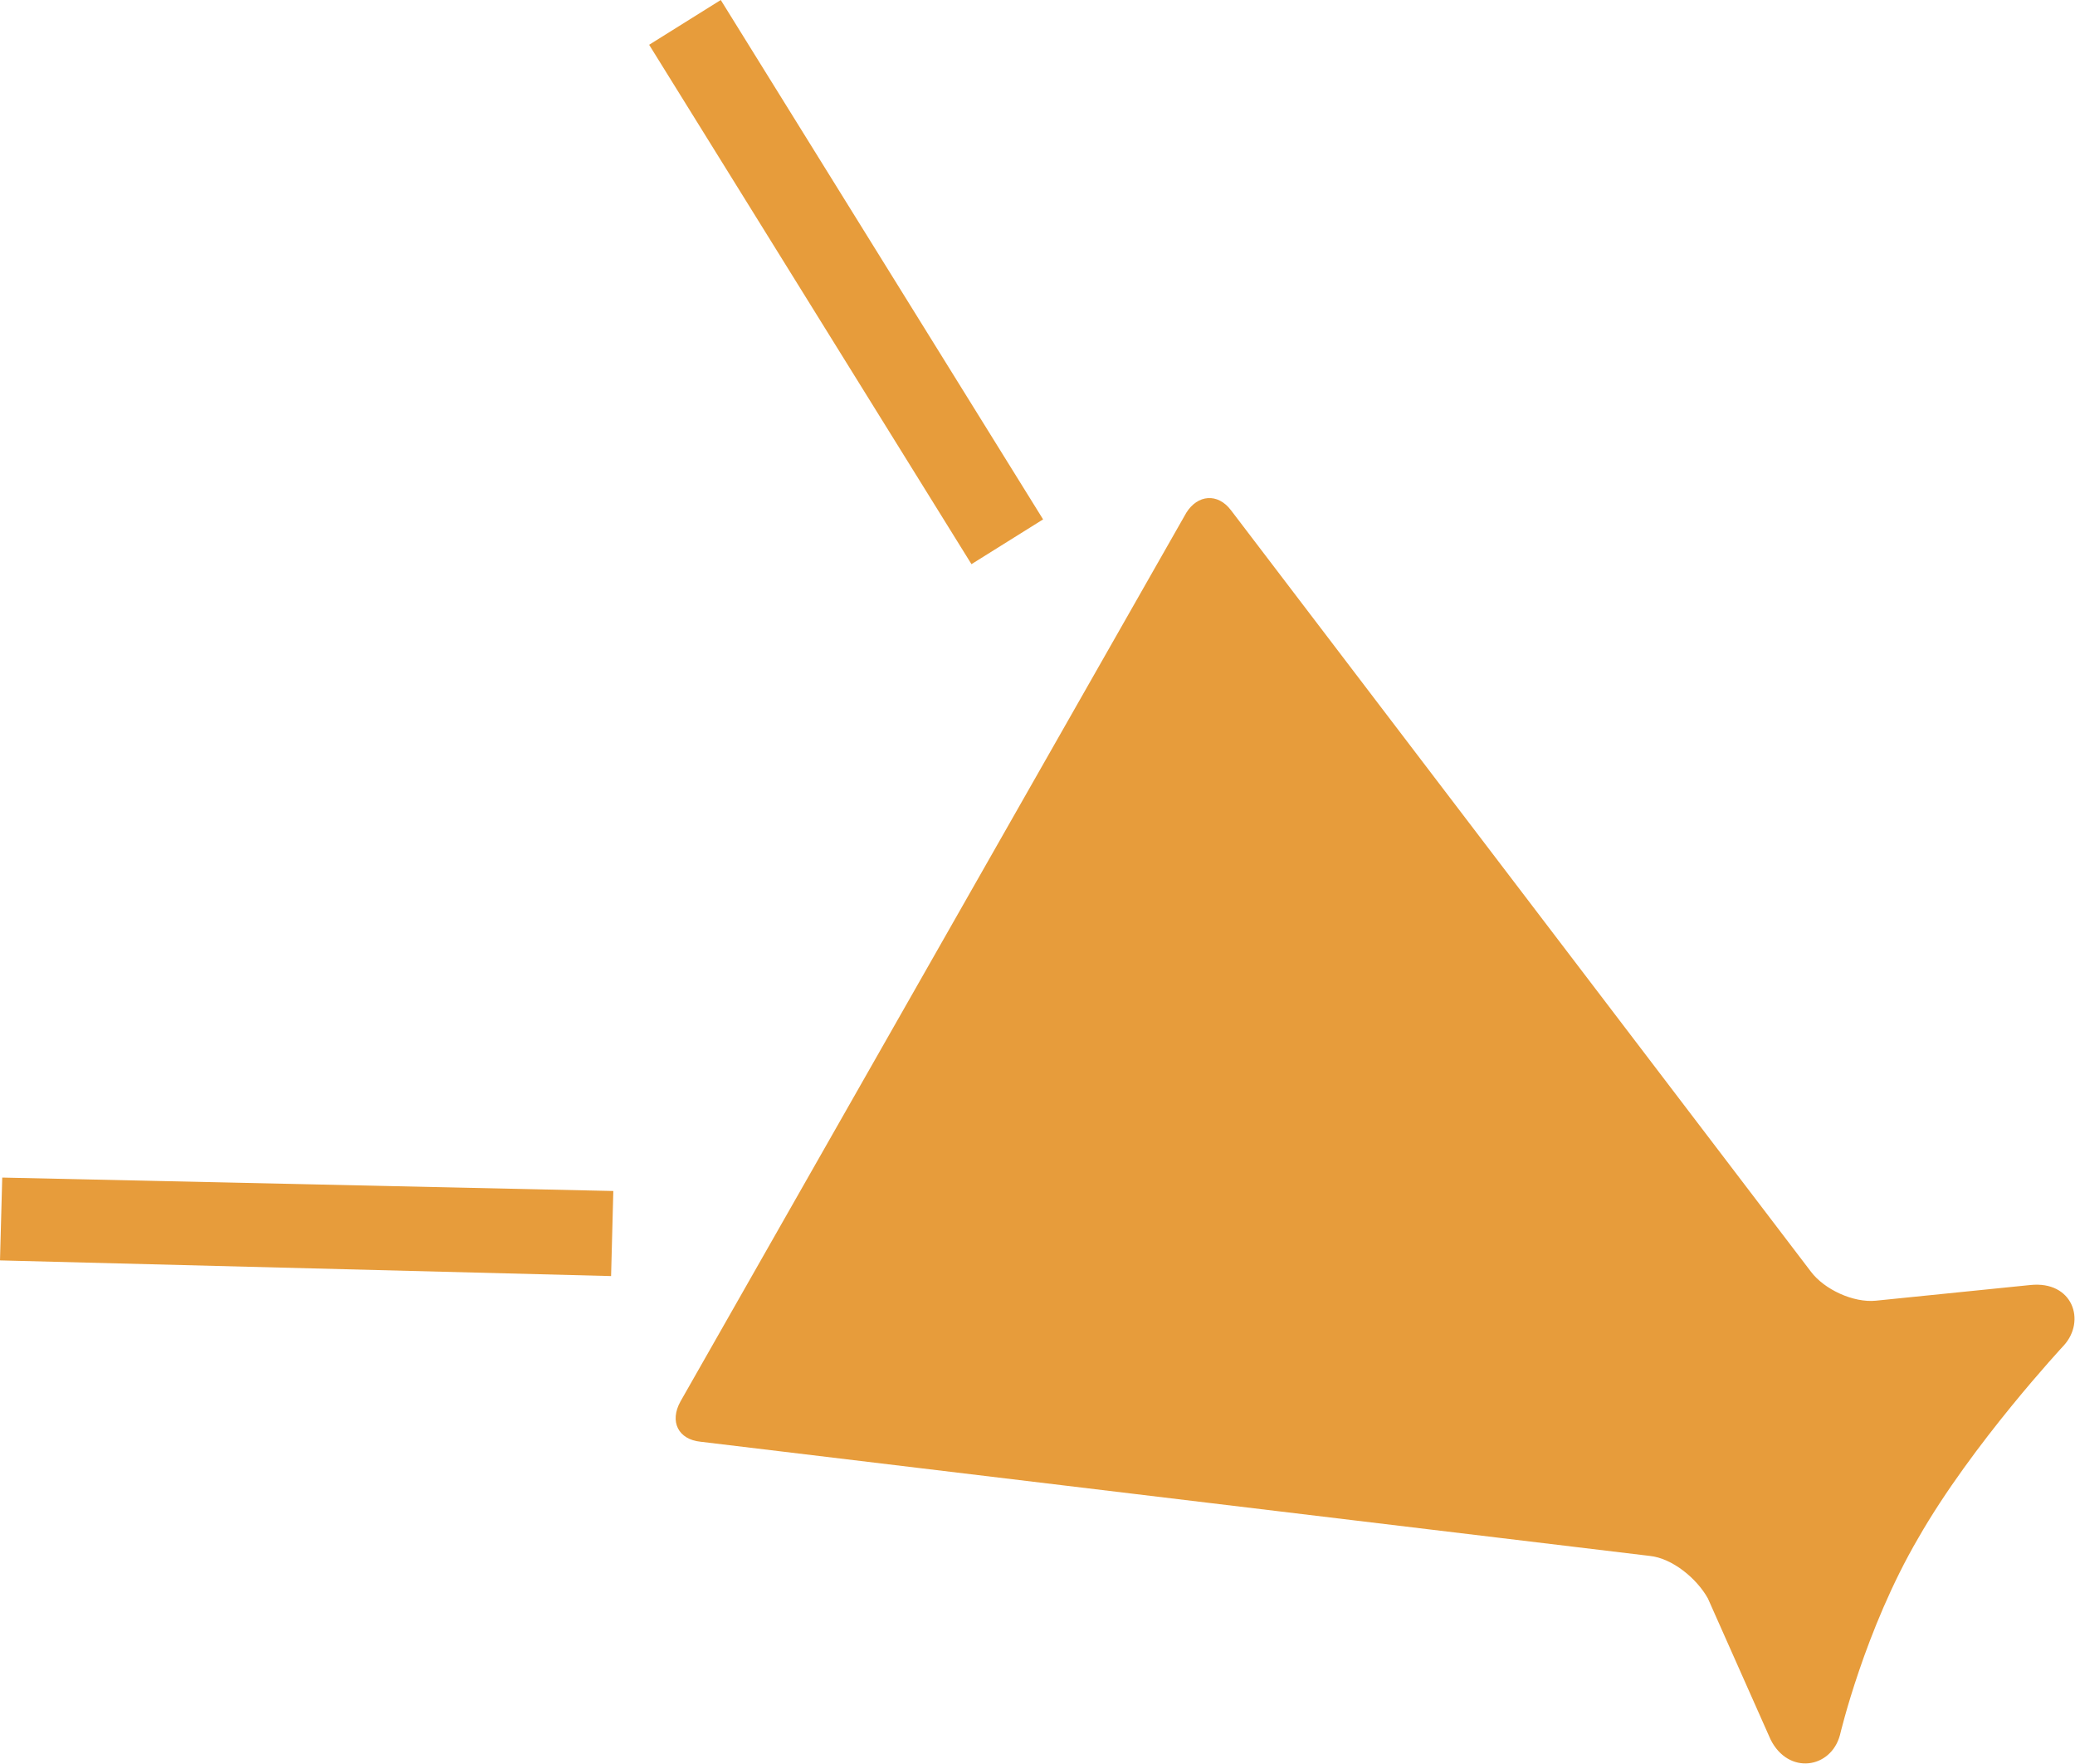
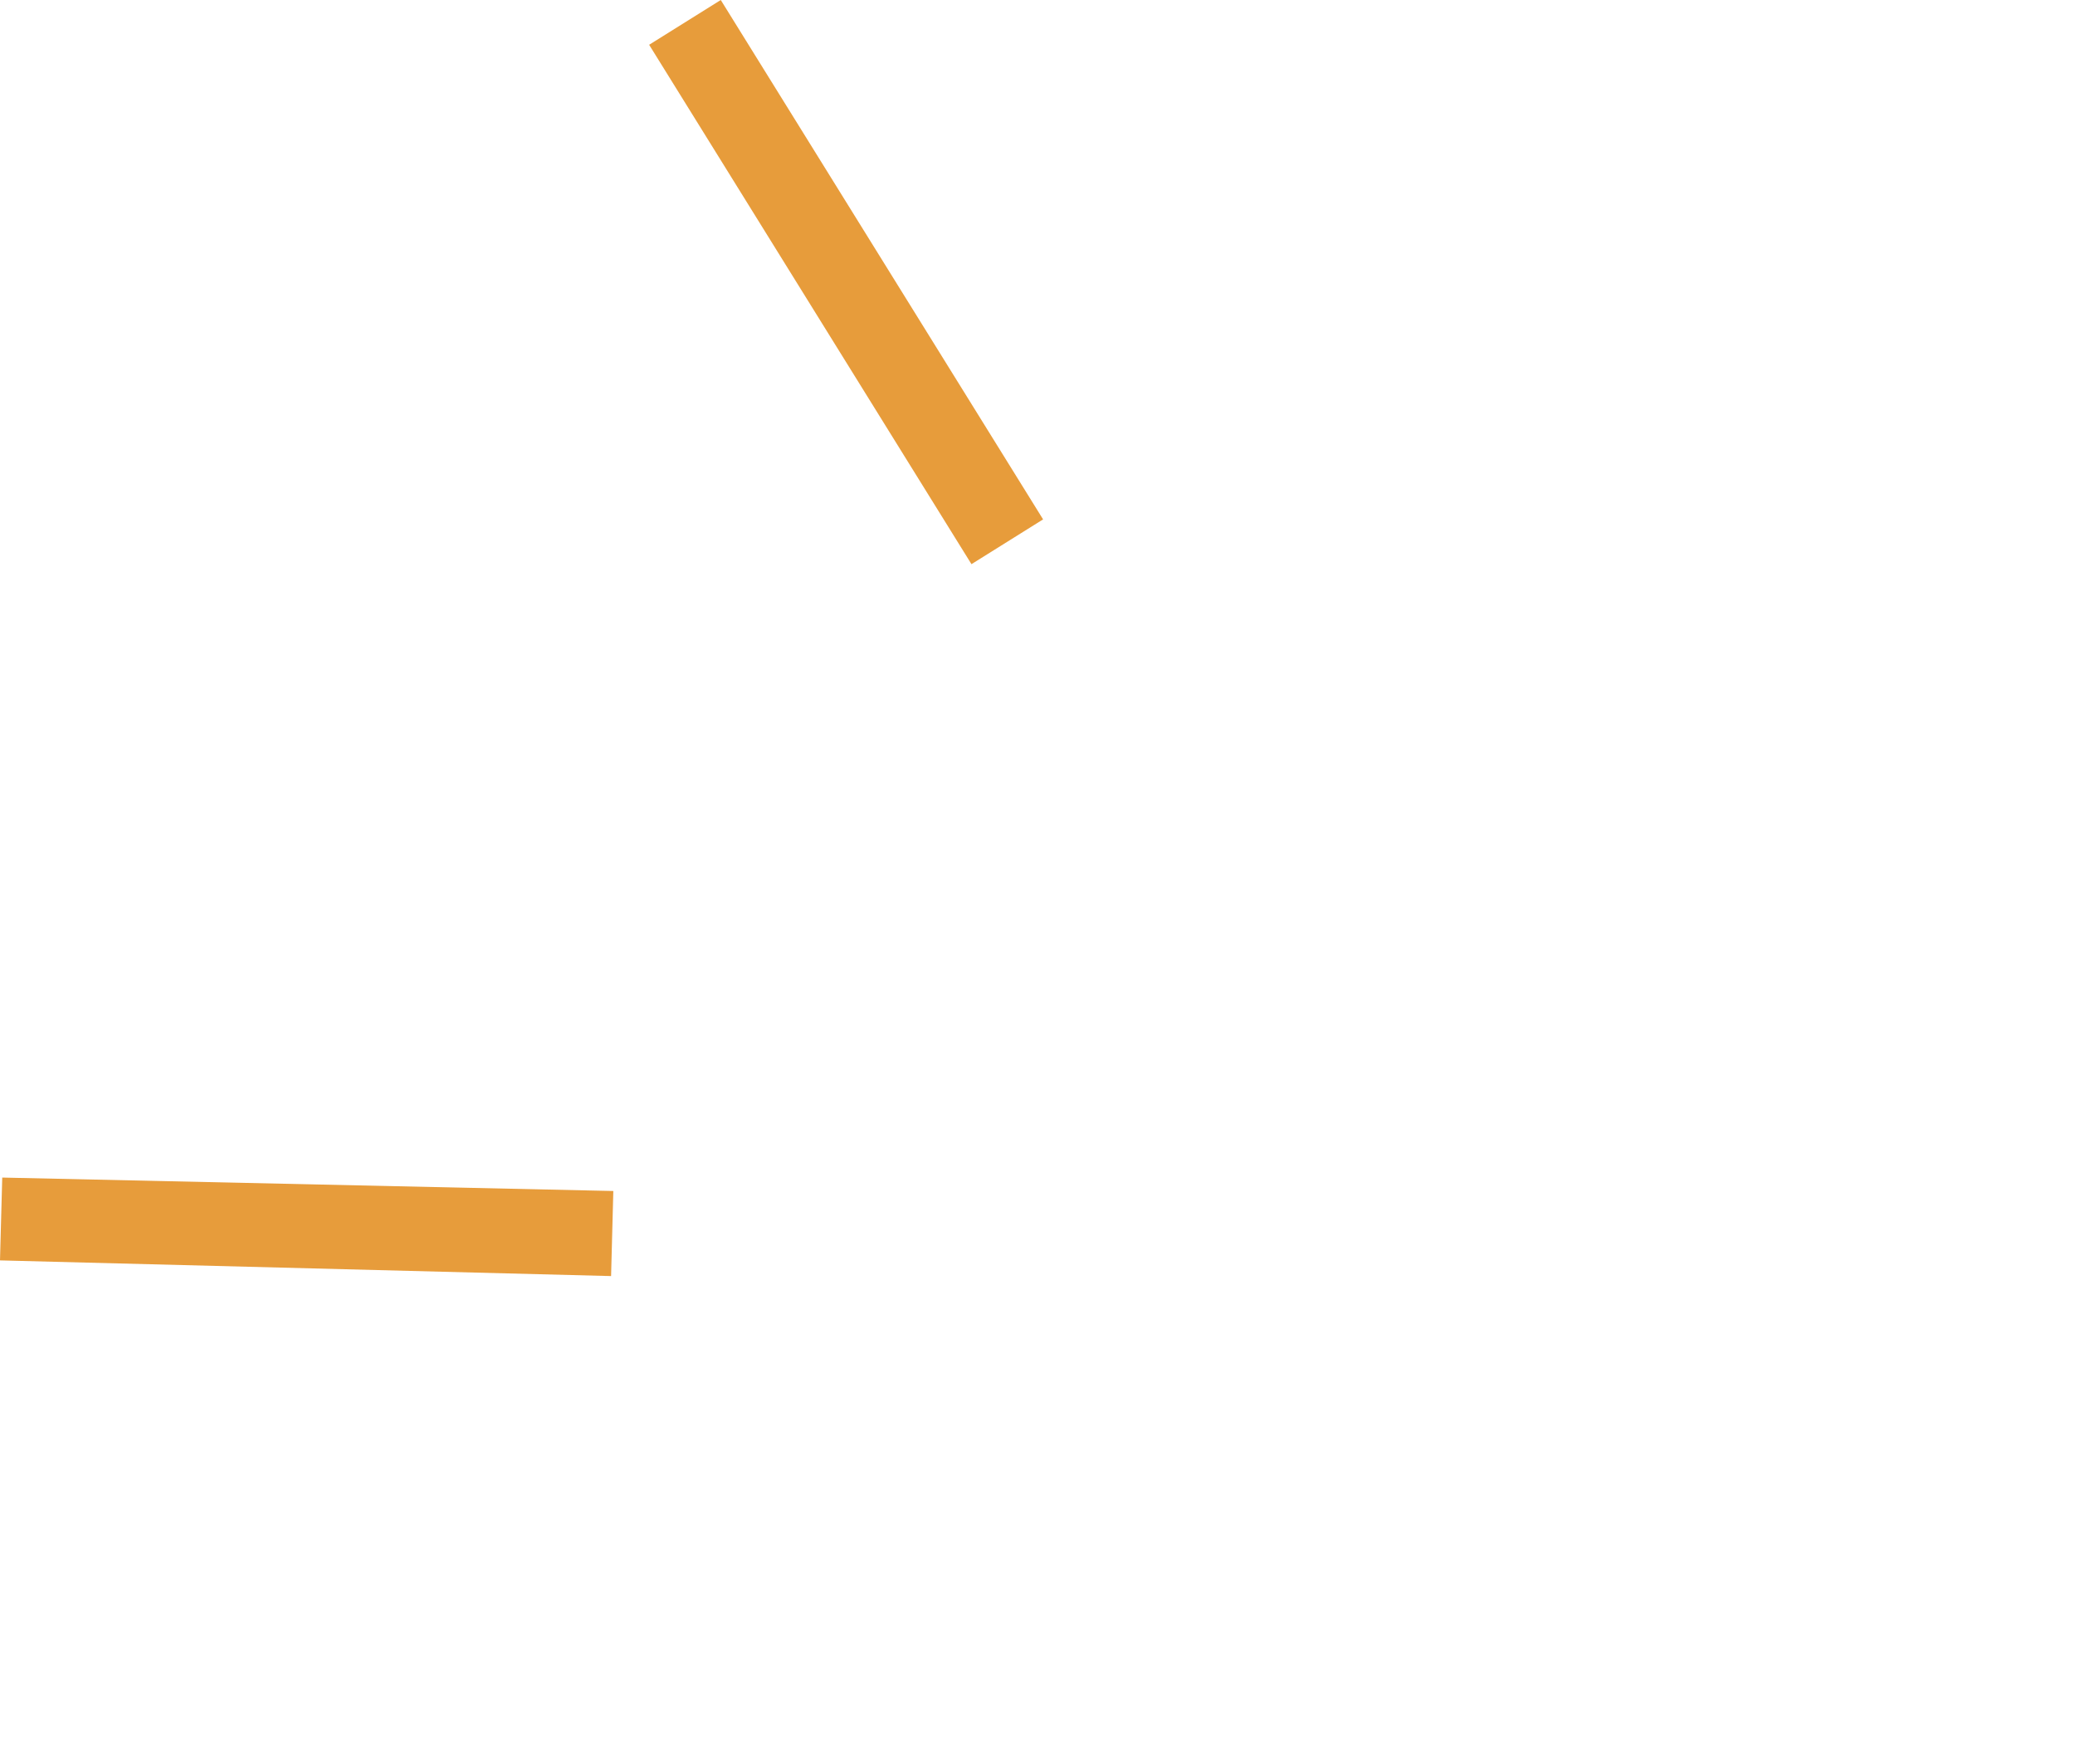
<svg xmlns="http://www.w3.org/2000/svg" version="1.1" id="レイヤー_1" x="0px" y="0px" width="92.7px" height="78.8px" viewBox="0 0 92.7 78.8" style="enable-background:new 0 0 92.7 78.8;" xml:space="preserve">
  <style type="text/css">
	.st0{fill:#E79C3B;}
</style>
  <g>
-     <path class="st0" d="M90.7,57.4l-6.9,0.7c-1,0.1-2.3-0.5-2.9-1.3L55,22.8c-0.6-0.8-1.5-0.7-2,0.1L30.4,62.6   c-0.5,0.9-0.1,1.7,0.9,1.8l42.4,5.1c1,0.1,2.1,1,2.6,1.9l2.8,6.3c0.8,1.6,2.7,1.3,3.1-0.2c0,0,1.1-4.7,3.5-8.8   c2.4-4.2,6.5-8.6,6.5-8.6C93.2,59,92.6,57.2,90.7,57.4z" />
    <polygon class="st0" points="46.6,23.2 32.2,0 29,2 43.4,25.2  " />
    <polygon class="st0" points="0,56.3 27.3,57 27.4,53.2 0.1,52.6  " />
  </g>
</svg>